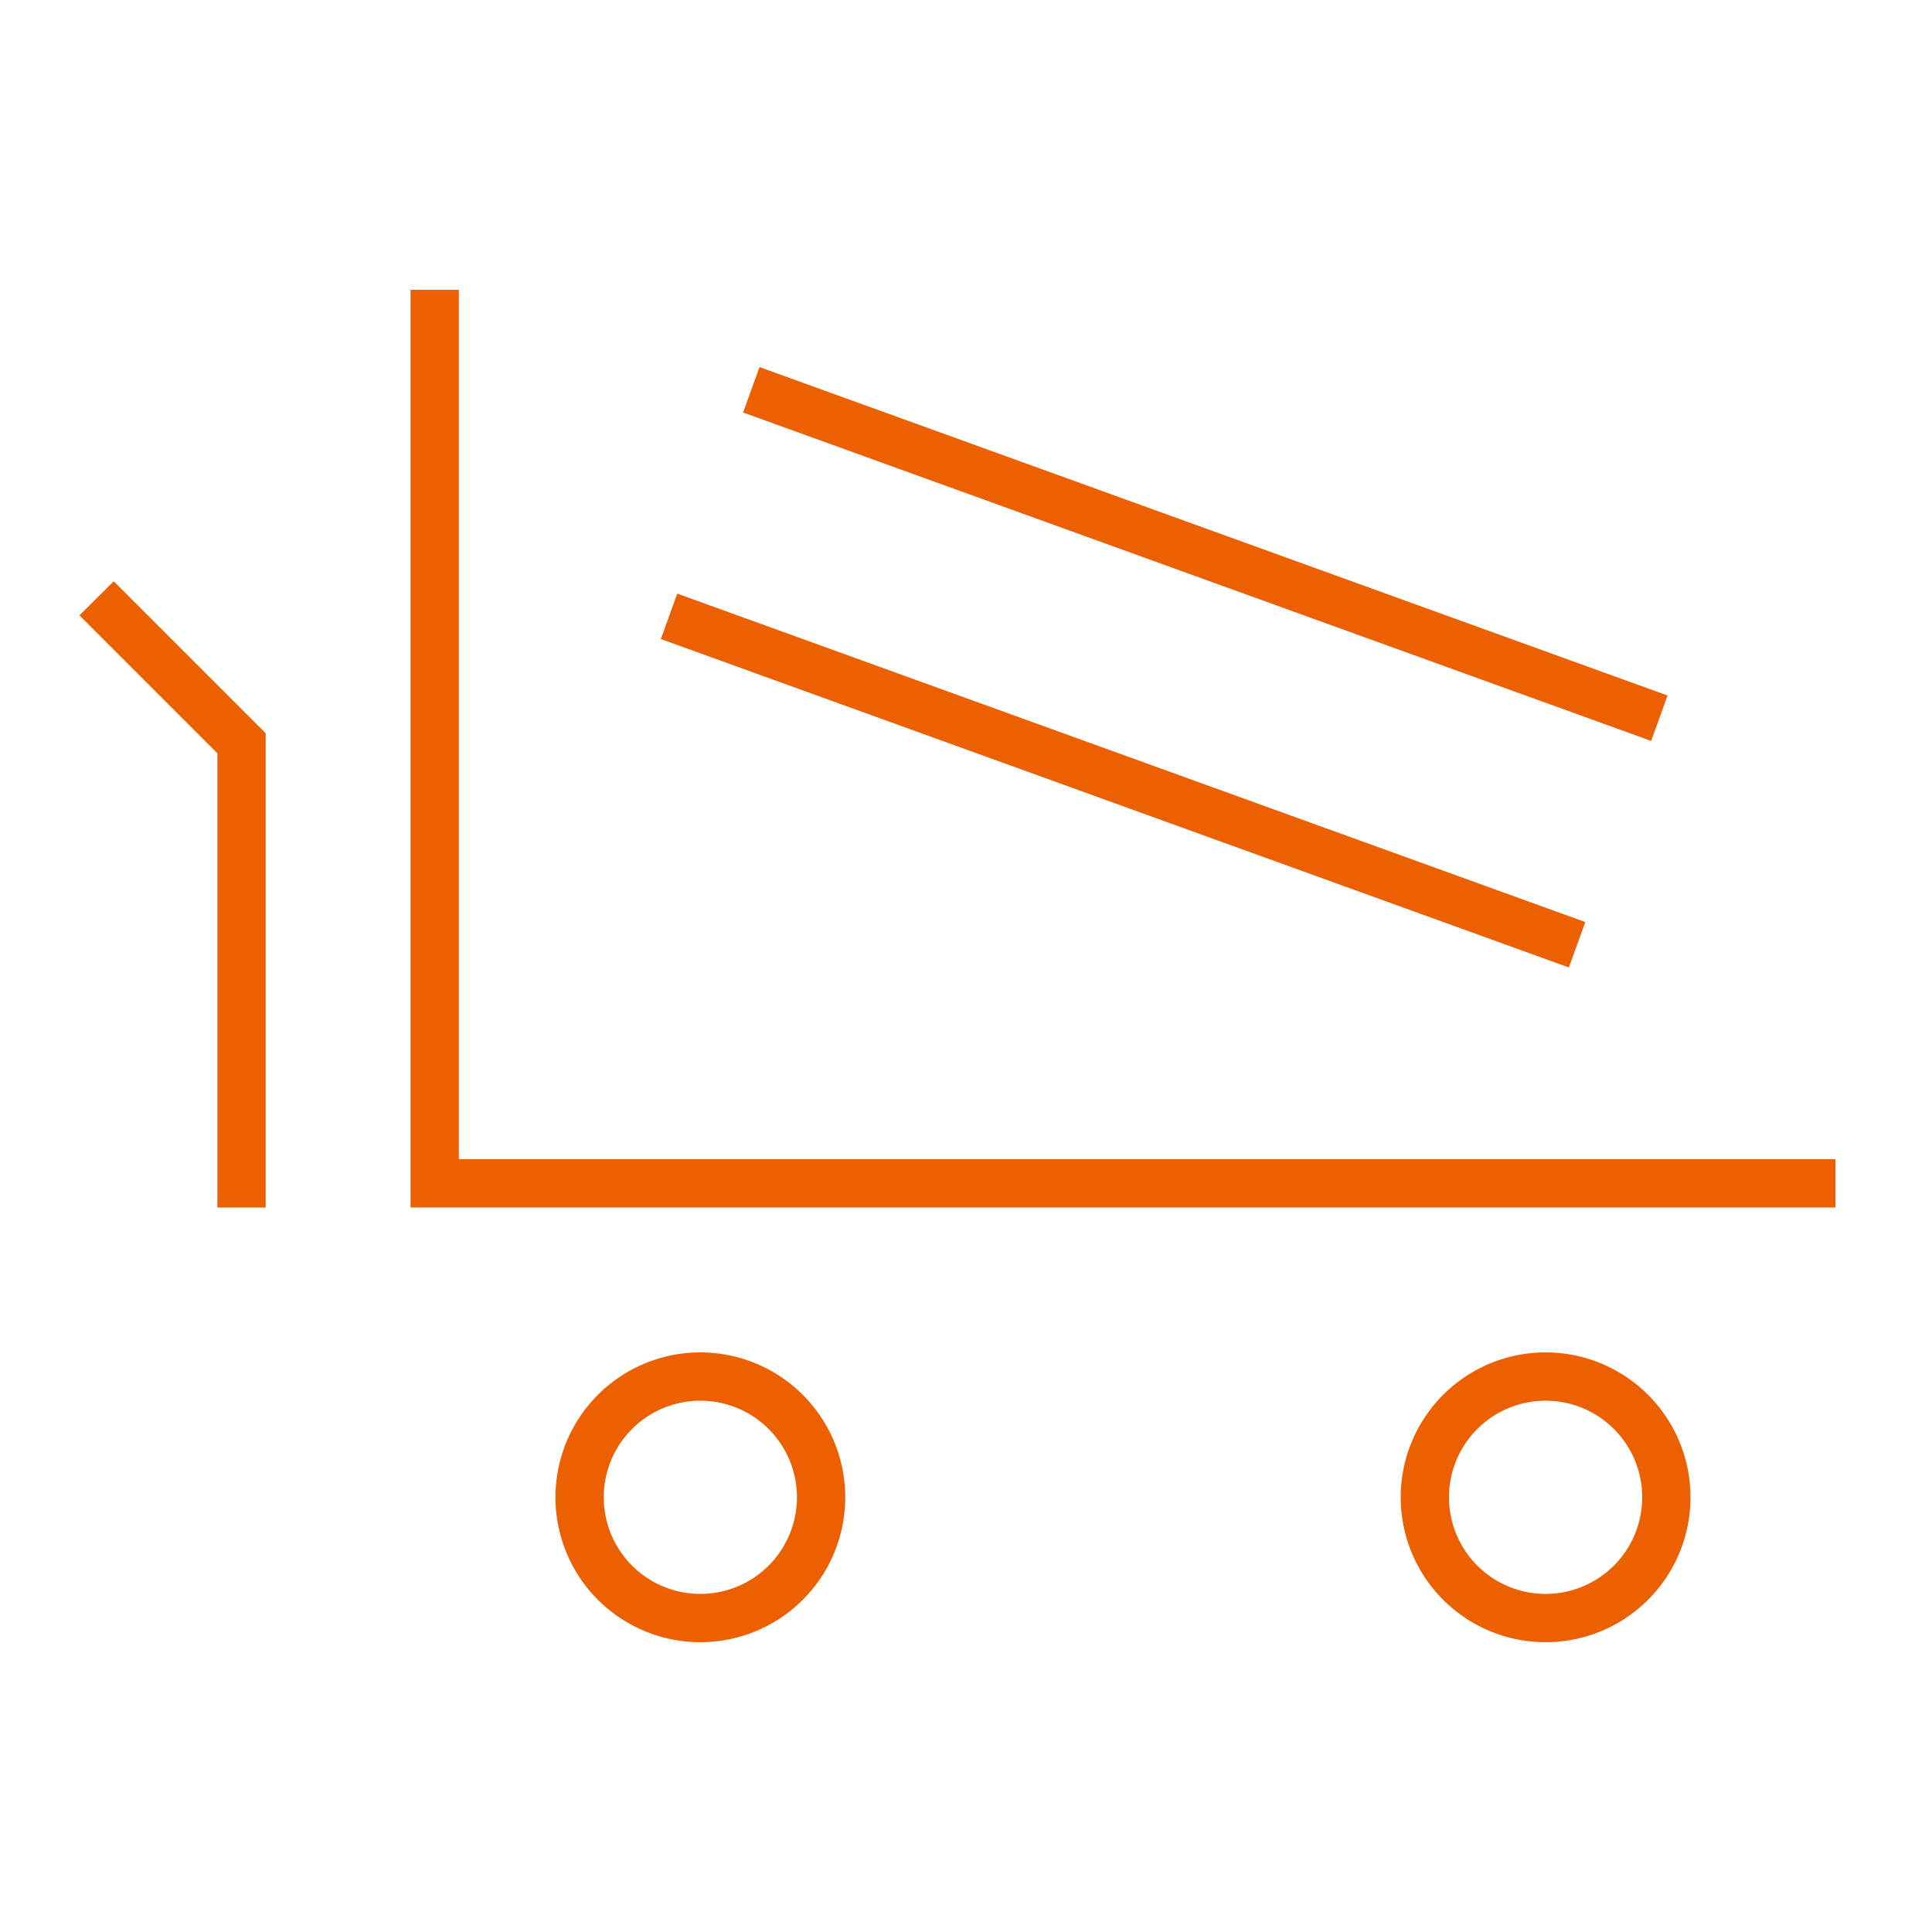
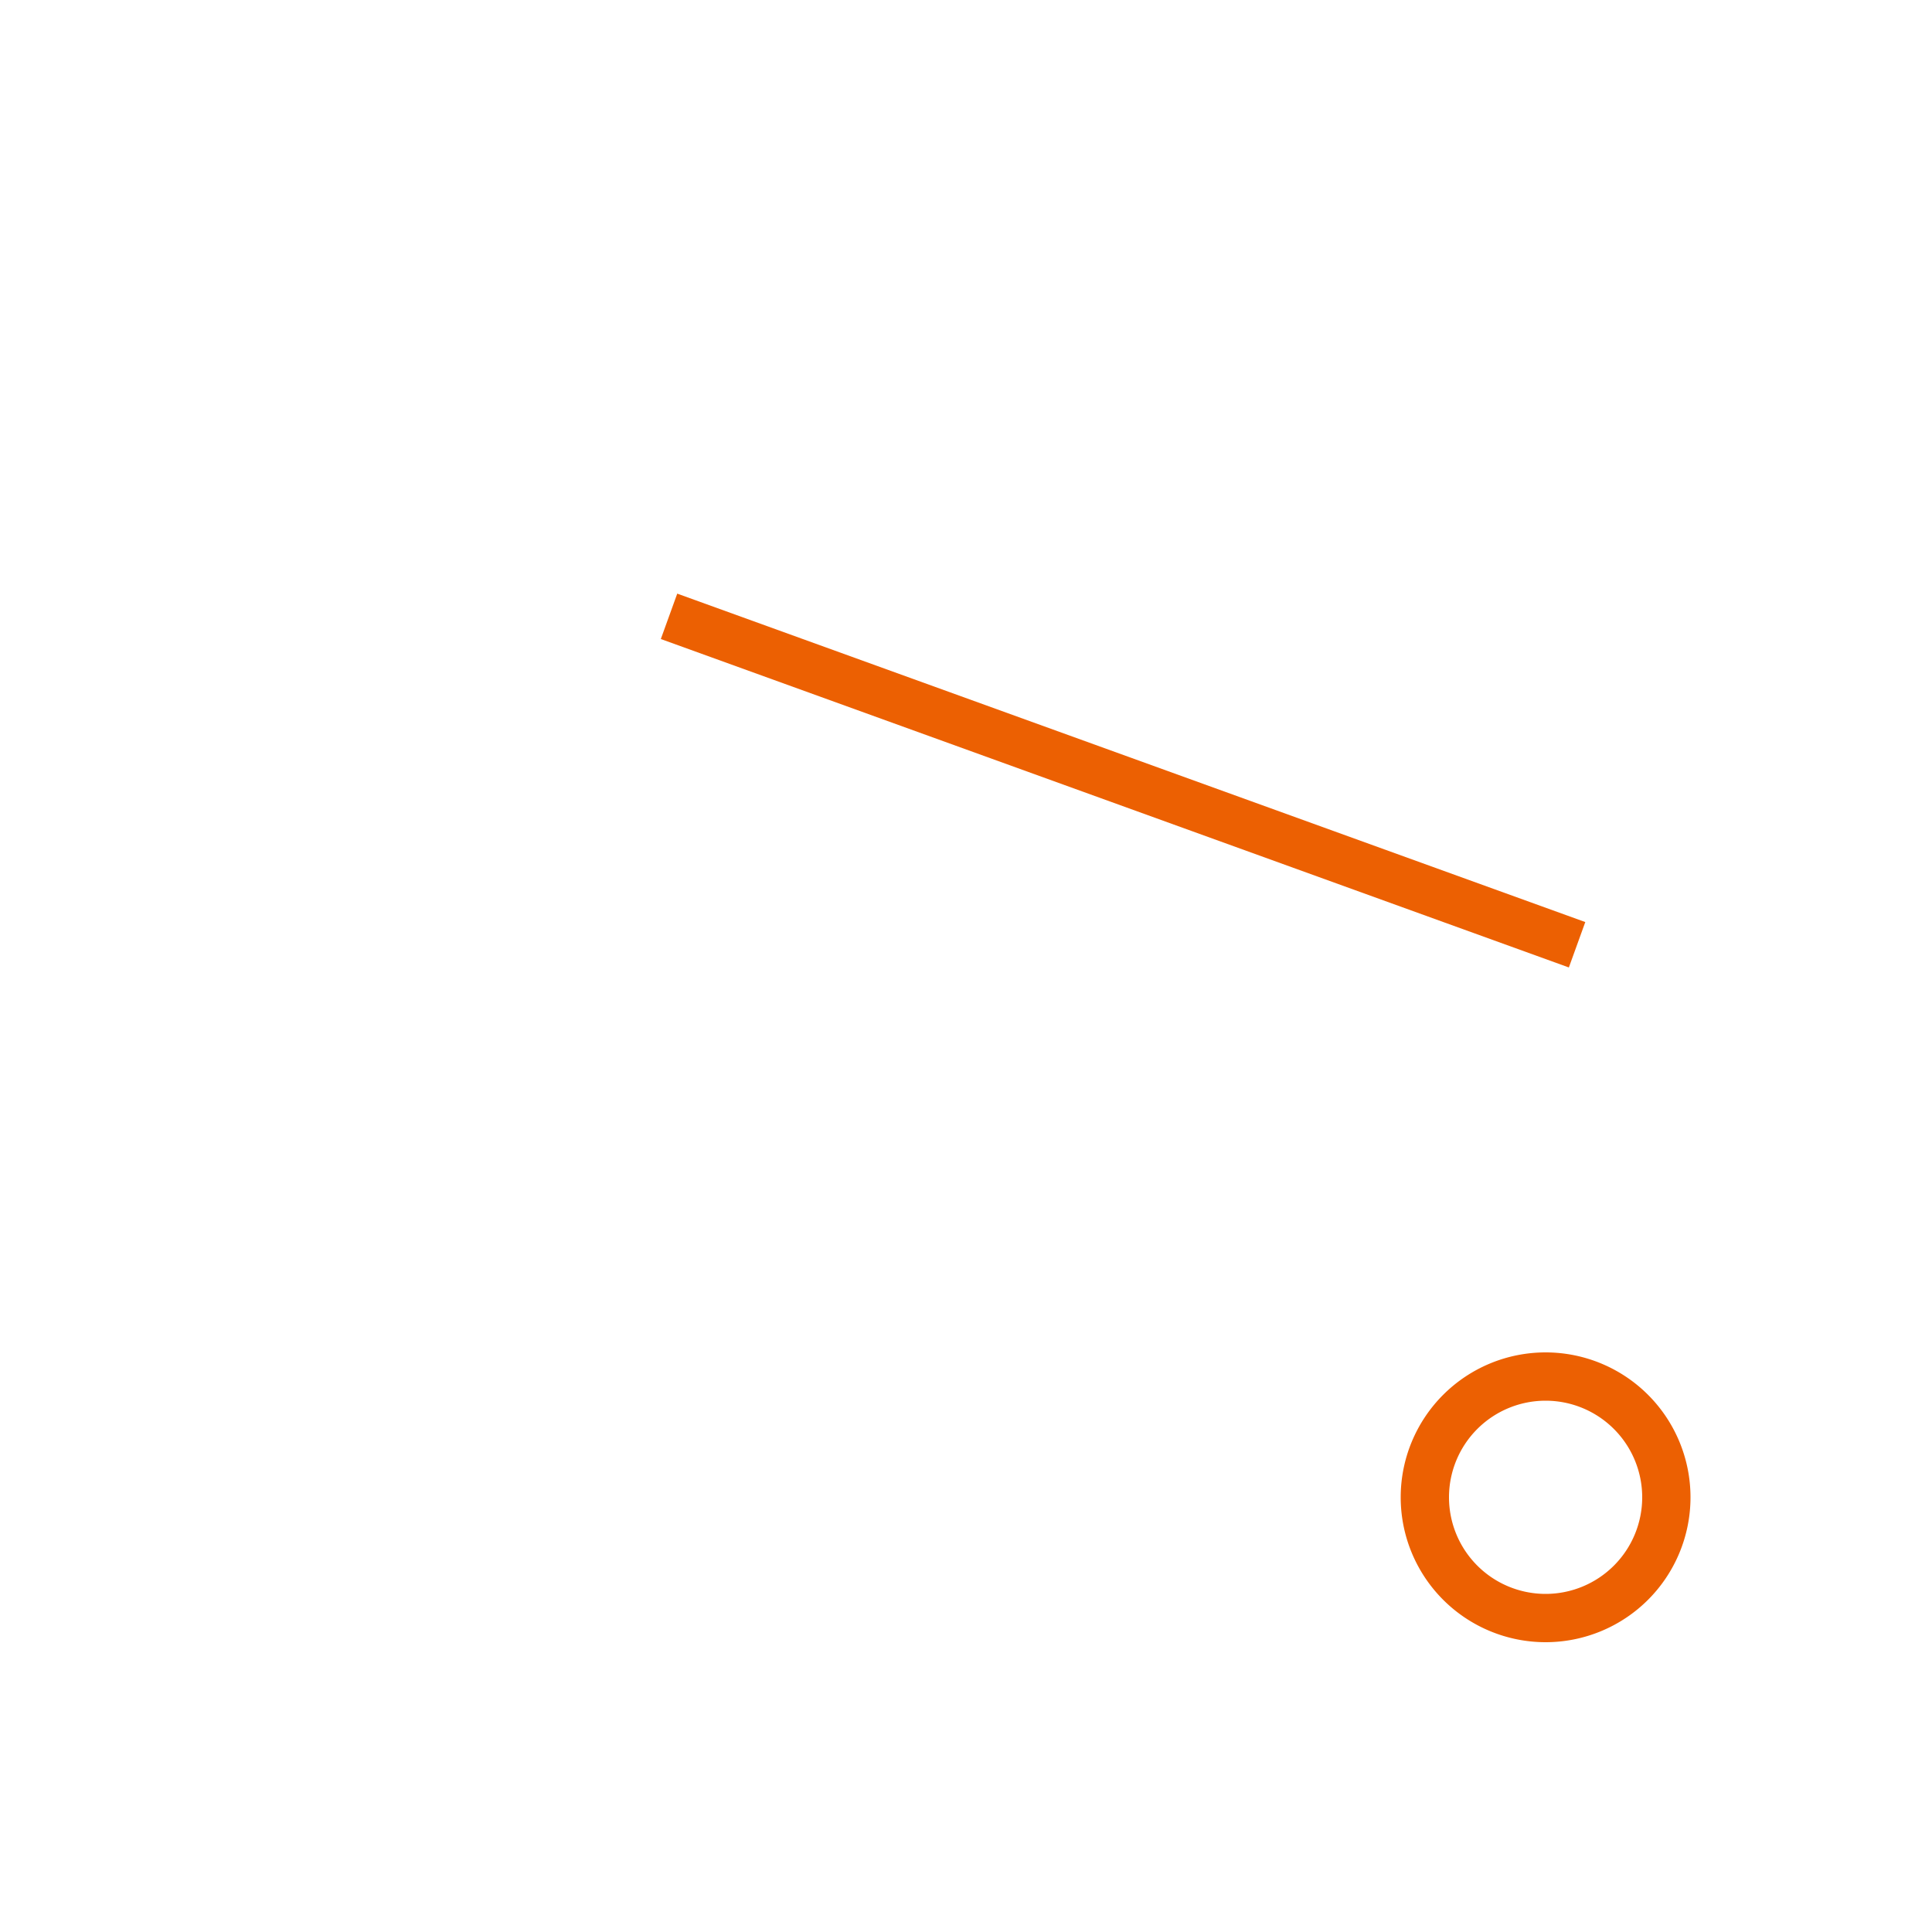
<svg xmlns="http://www.w3.org/2000/svg" viewBox="0 0 80 80">
  <defs>
    <style>.cls-1{fill:none;}.cls-2{fill:#ec6002;}</style>
  </defs>
  <title>icon-flow-80x80-v02</title>
  <g id="Layer_2" data-name="Layer 2">
    <g id="Layer_2-2" data-name="Layer 2">
-       <rect class="cls-1" width="80" height="80" />
      <rect class="cls-2" x="45.58" y="12.4" width="2" height="40" transform="matrix(0.34, -0.94, 0.94, 0.34, 0.21, 65.09)" />
-       <rect class="cls-2" x="49" y="3" width="2" height="40" transform="matrix(0.34, -0.94, 0.94, 0.34, 11.29, 62.12)" />
-       <polygon class="cls-2" points="19 48 19 12 17 12 17 50 76 50 76 48 19 48" />
-       <polygon class="cls-2" points="3.29 25.48 9 31.19 9 50 11 50 11 30.36 4.71 24.07 3.29 25.48" />
-       <path class="cls-2" d="M29,56a6,6,0,1,0,6,6A6,6,0,0,0,29,56Zm0,10a4,4,0,1,1,4-4A4,4,0,0,1,29,66Z" />
      <path class="cls-2" d="M64,56a6,6,0,1,0,6,6A6,6,0,0,0,64,56Zm0,10a4,4,0,1,1,4-4A4,4,0,0,1,64,66Z" />
    </g>
  </g>
</svg>